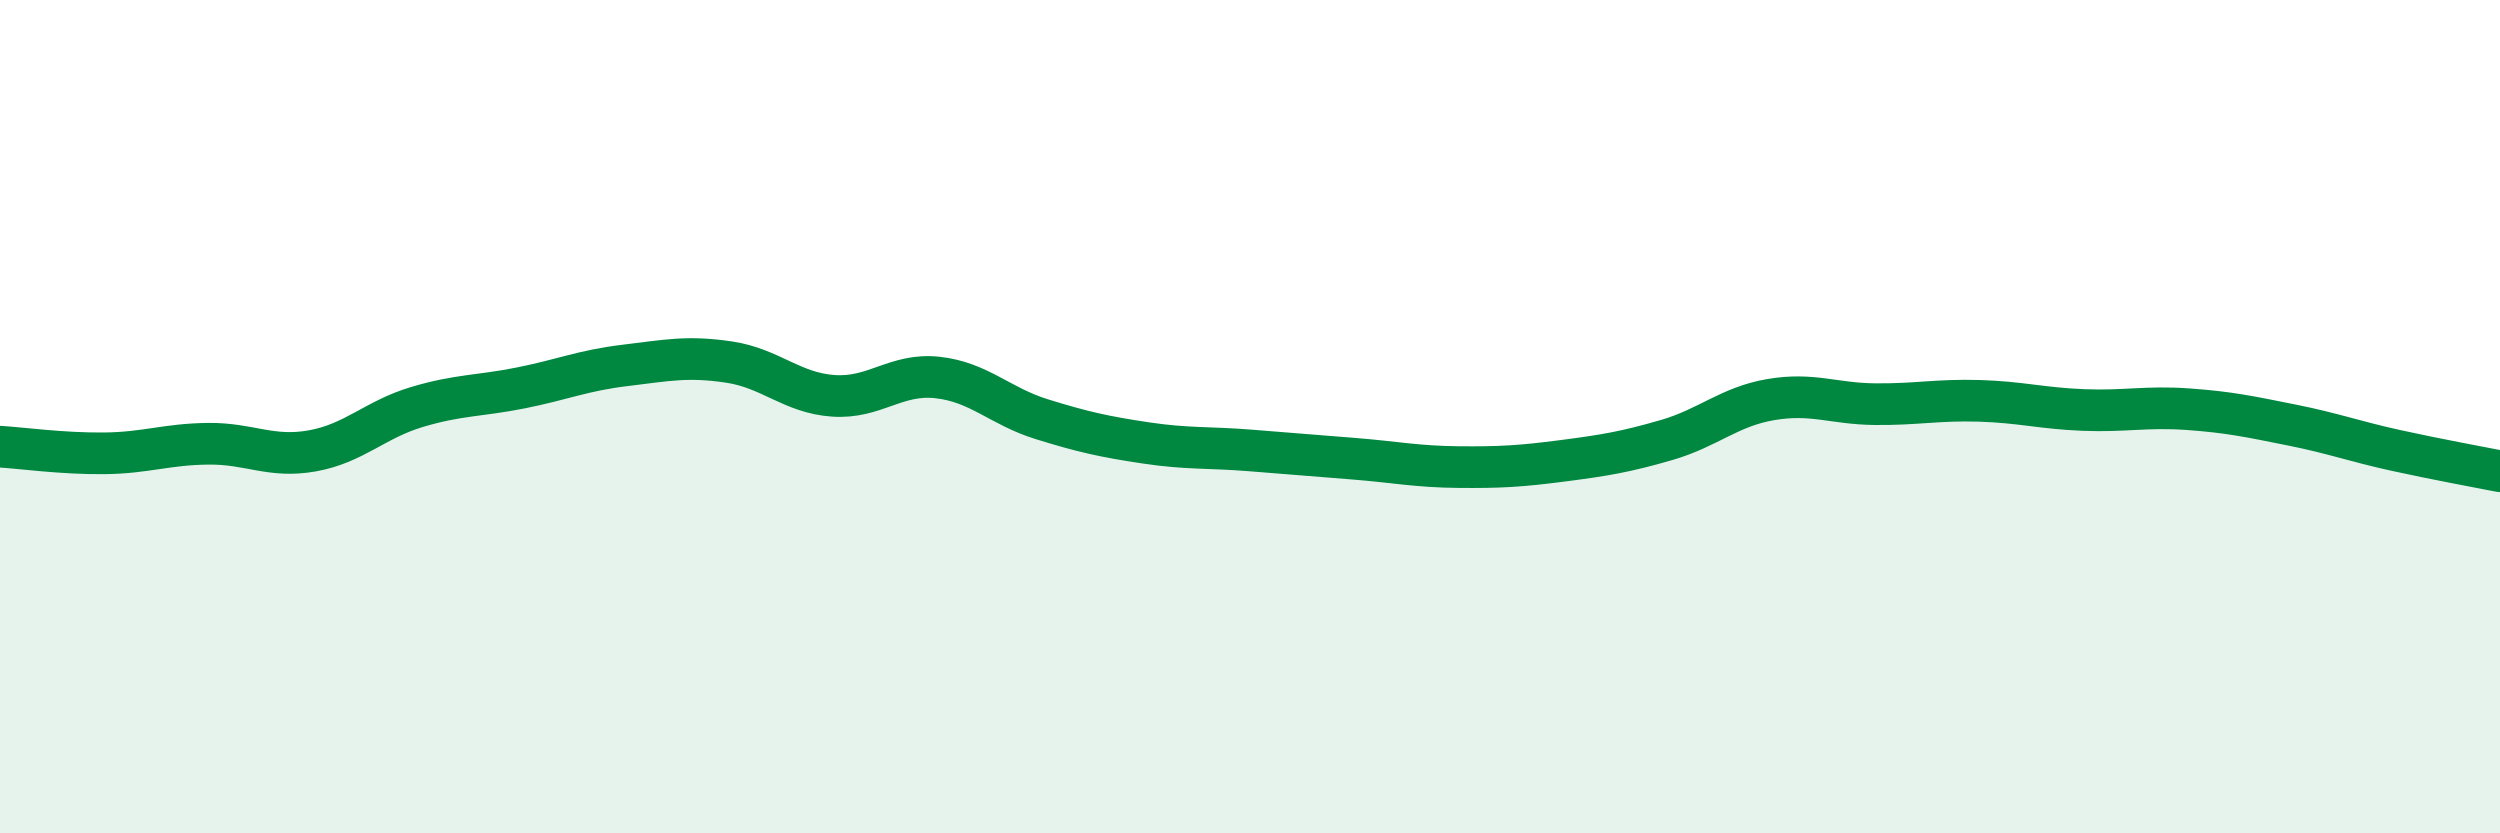
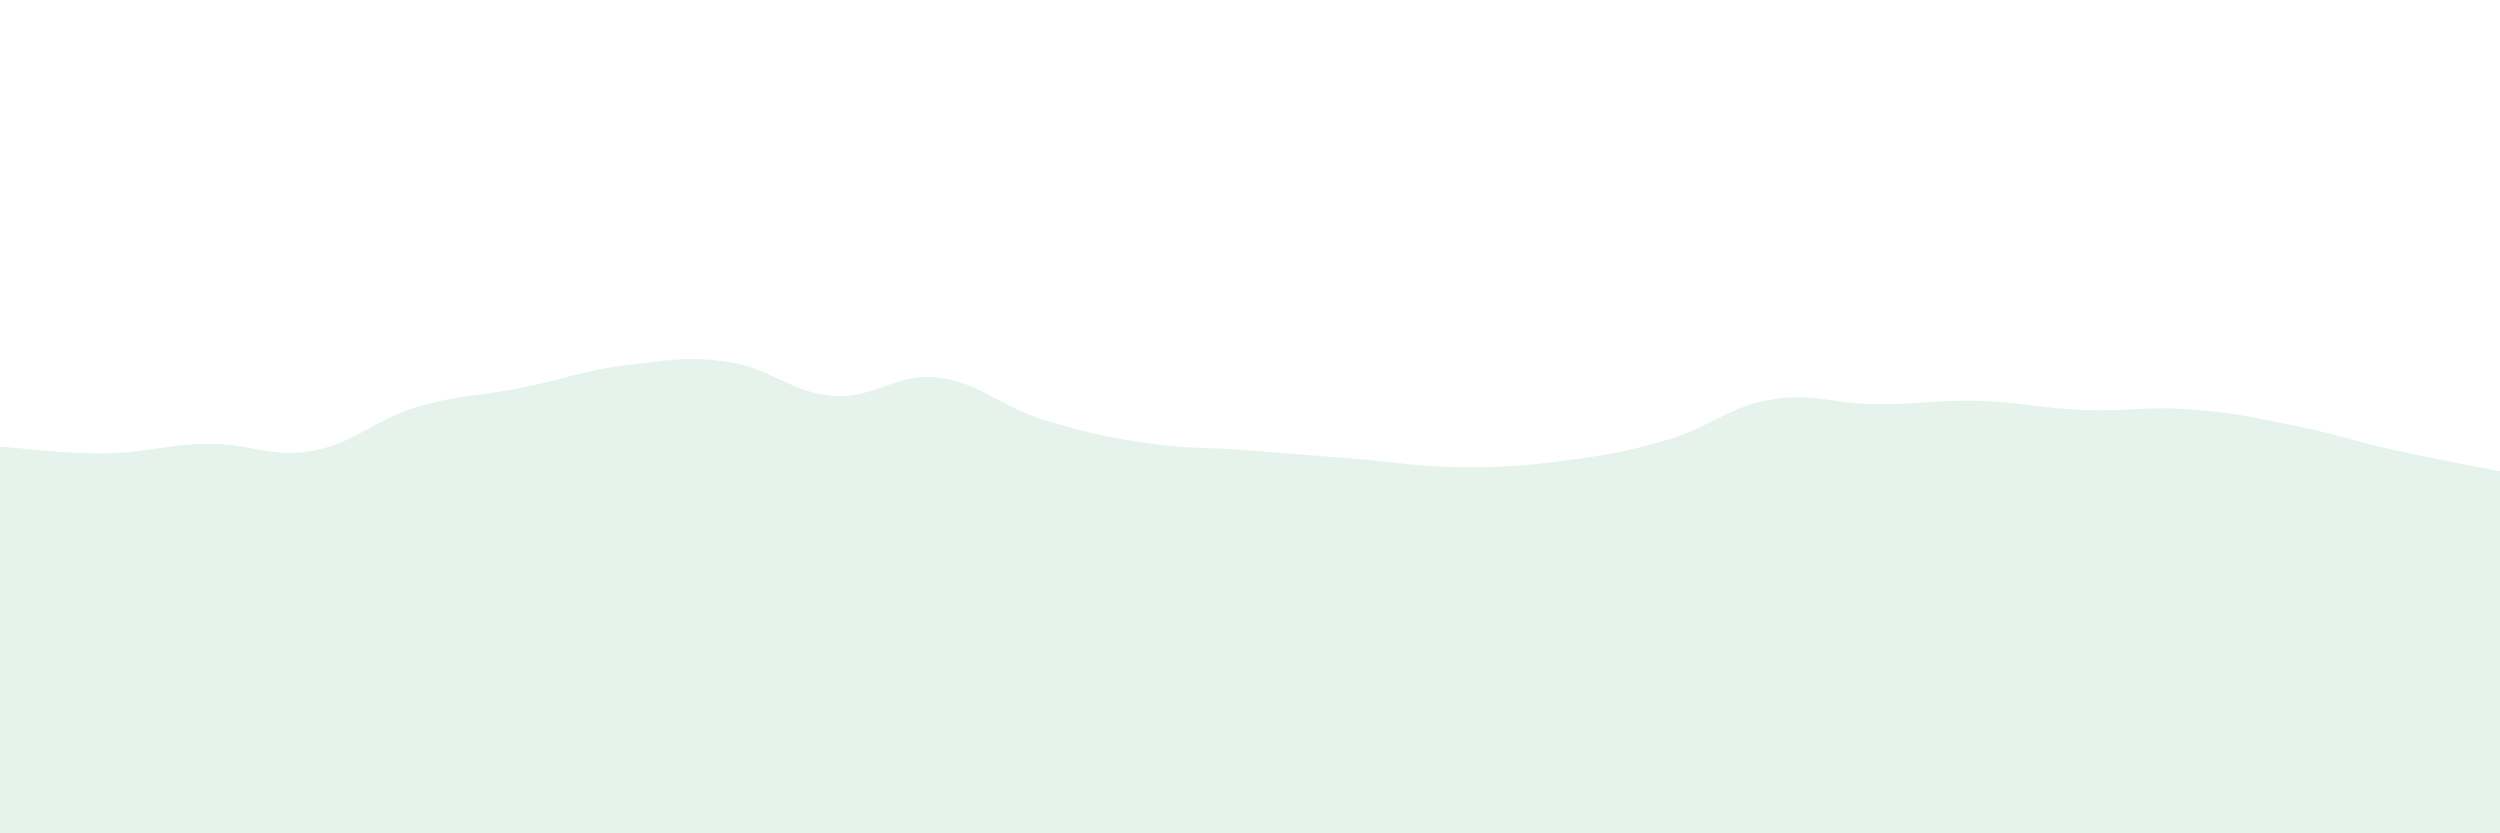
<svg xmlns="http://www.w3.org/2000/svg" width="60" height="20" viewBox="0 0 60 20">
  <path d="M 0,10.72 C 0.5,10.75 1.5,10.89 2.5,10.88 C 3.5,10.87 4,10.66 5,10.65 C 6,10.64 6.5,11 7.5,10.82 C 8.5,10.64 9,10.07 10,9.77 C 11,9.47 11.5,9.51 12.5,9.31 C 13.5,9.11 14,8.89 15,8.77 C 16,8.65 16.5,8.54 17.5,8.69 C 18.5,8.84 19,9.43 20,9.5 C 21,9.57 21.5,8.95 22.5,9.06 C 23.5,9.17 24,9.75 25,10.06 C 26,10.37 26.5,10.48 27.5,10.63 C 28.5,10.78 29,10.73 30,10.81 C 31,10.89 31.5,10.93 32.5,11.01 C 33.5,11.09 34,11.2 35,11.21 C 36,11.22 36.5,11.19 37.5,11.06 C 38.5,10.93 39,10.85 40,10.56 C 41,10.27 41.5,9.76 42.5,9.59 C 43.5,9.42 44,9.69 45,9.7 C 46,9.71 46.5,9.59 47.5,9.62 C 48.5,9.65 49,9.8 50,9.84 C 51,9.88 51.5,9.75 52.5,9.82 C 53.5,9.89 54,10 55,10.2 C 56,10.4 56.5,10.59 57.5,10.81 C 58.5,11.03 59.5,11.21 60,11.31L60 20L0 20Z" fill="#008740" opacity="0.1" stroke-linecap="round" stroke-linejoin="round" />
-   <path d="M 0,10.72 C 0.5,10.75 1.5,10.89 2.5,10.88 C 3.5,10.87 4,10.66 5,10.65 C 6,10.64 6.5,11 7.5,10.82 C 8.5,10.64 9,10.07 10,9.77 C 11,9.47 11.5,9.51 12.5,9.31 C 13.5,9.11 14,8.89 15,8.77 C 16,8.65 16.5,8.54 17.5,8.69 C 18.5,8.84 19,9.43 20,9.5 C 21,9.57 21.5,8.95 22.5,9.06 C 23.5,9.17 24,9.75 25,10.06 C 26,10.37 26.5,10.48 27.5,10.63 C 28.5,10.78 29,10.73 30,10.81 C 31,10.89 31.5,10.93 32.5,11.01 C 33.5,11.09 34,11.2 35,11.21 C 36,11.22 36.5,11.19 37.5,11.06 C 38.5,10.93 39,10.85 40,10.56 C 41,10.27 41.5,9.76 42.5,9.59 C 43.5,9.42 44,9.69 45,9.7 C 46,9.71 46.5,9.59 47.5,9.62 C 48.5,9.65 49,9.8 50,9.84 C 51,9.88 51.5,9.75 52.5,9.82 C 53.5,9.89 54,10 55,10.2 C 56,10.4 56.5,10.59 57.5,10.81 C 58.5,11.03 59.5,11.21 60,11.31" stroke="#008740" stroke-width="1" fill="none" stroke-linecap="round" stroke-linejoin="round" />
</svg>